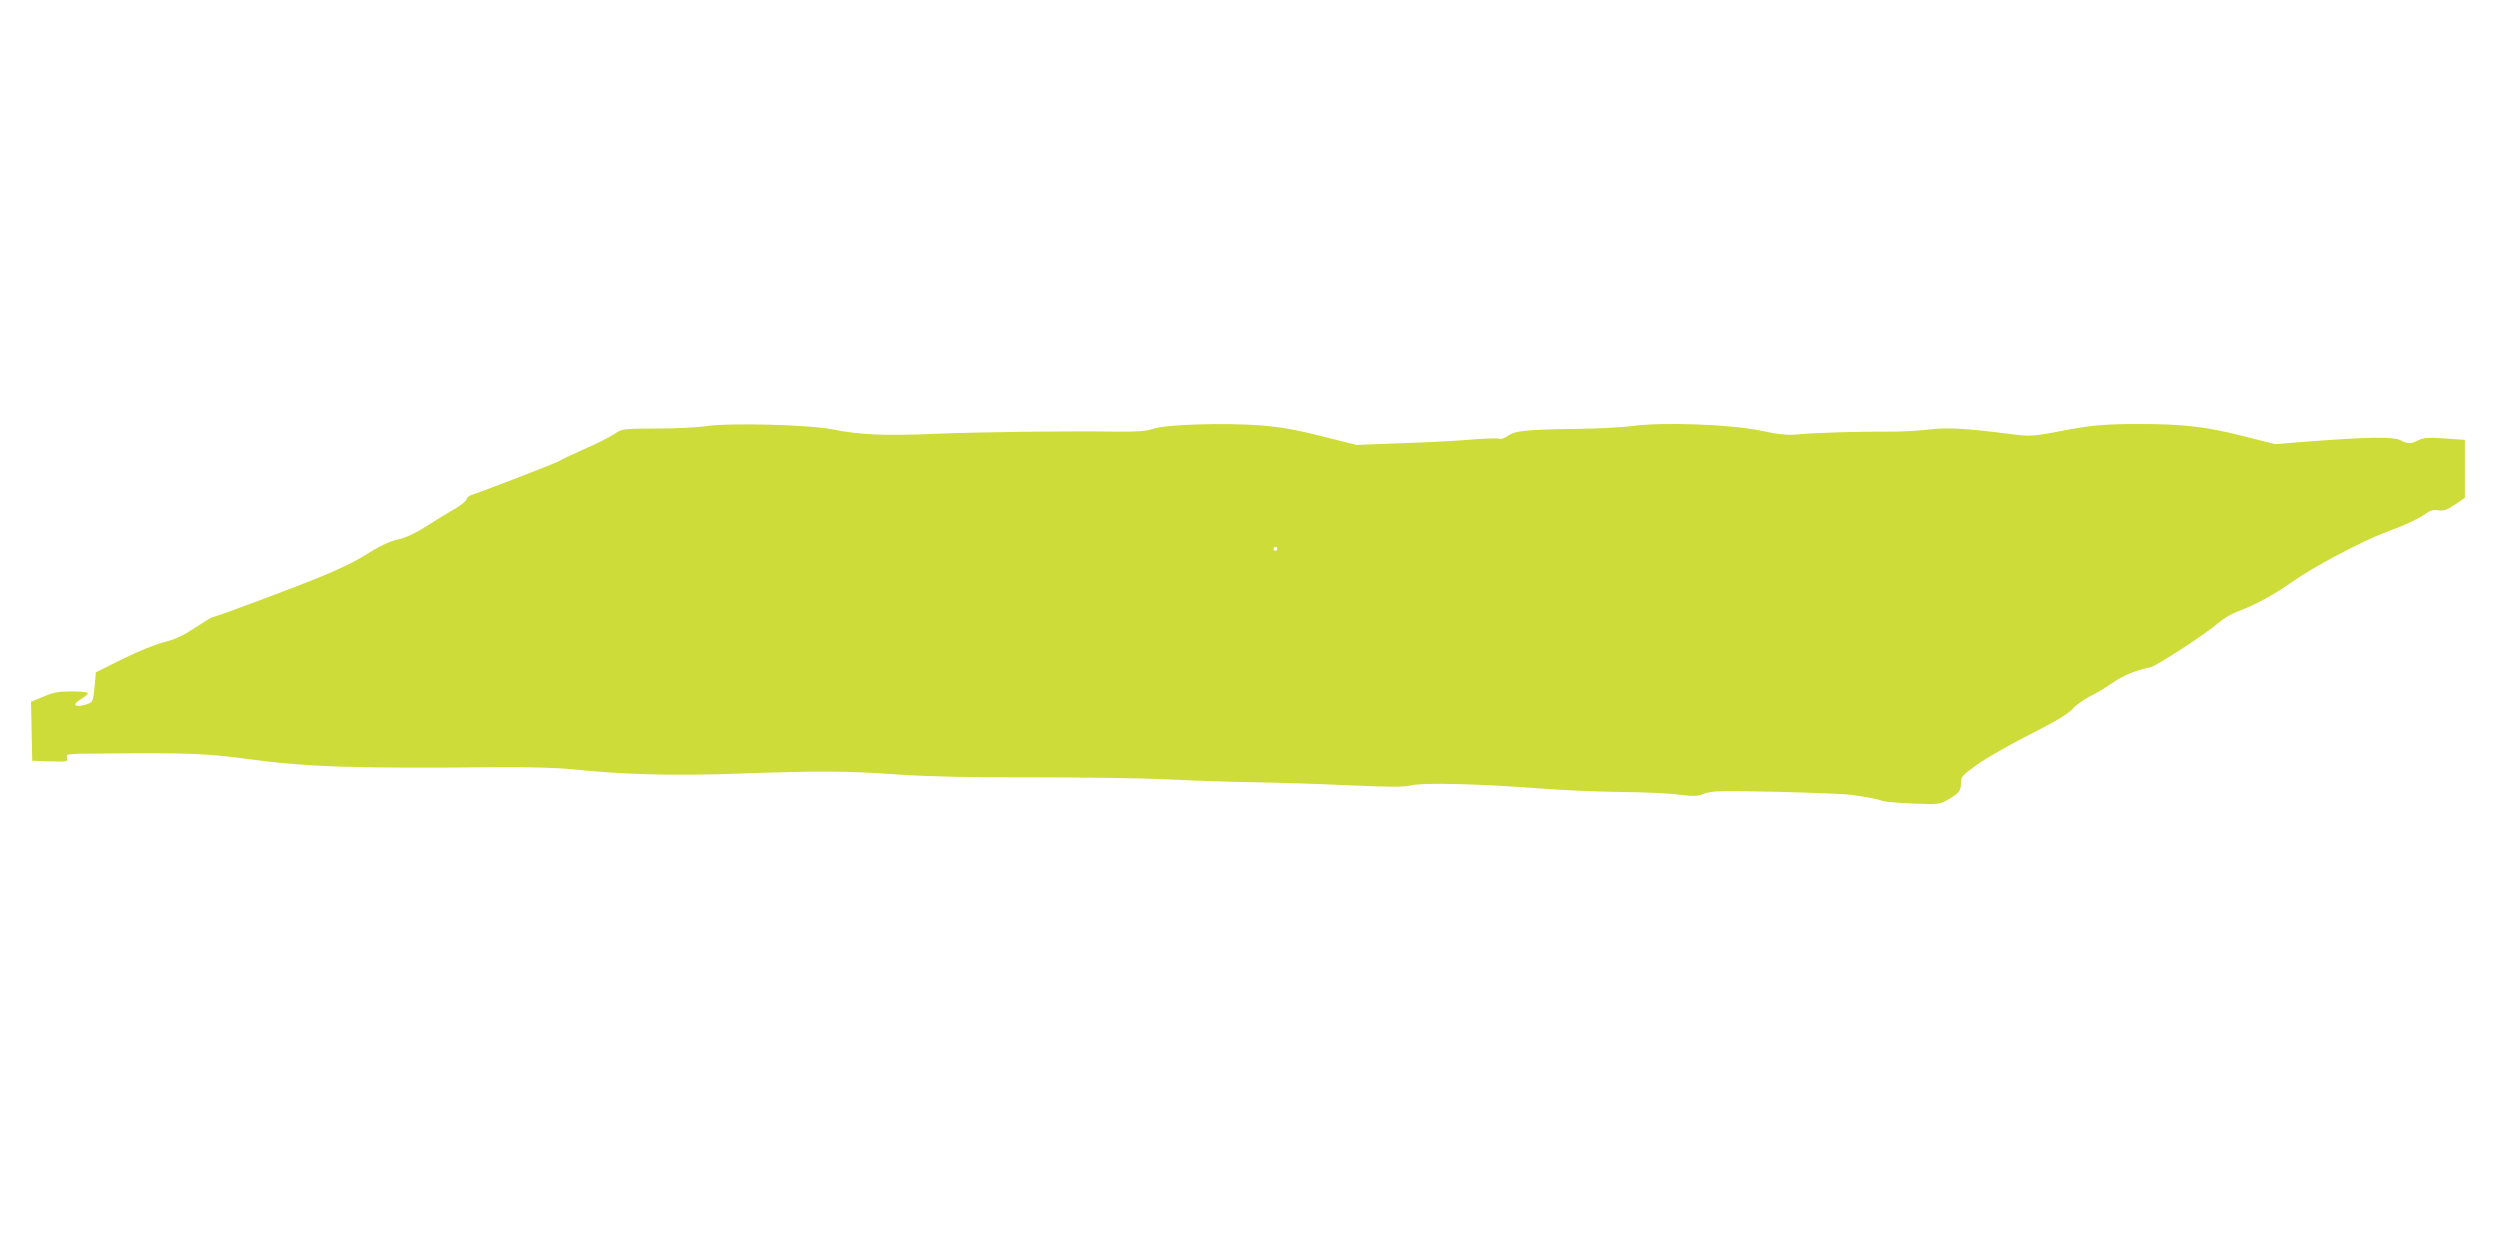
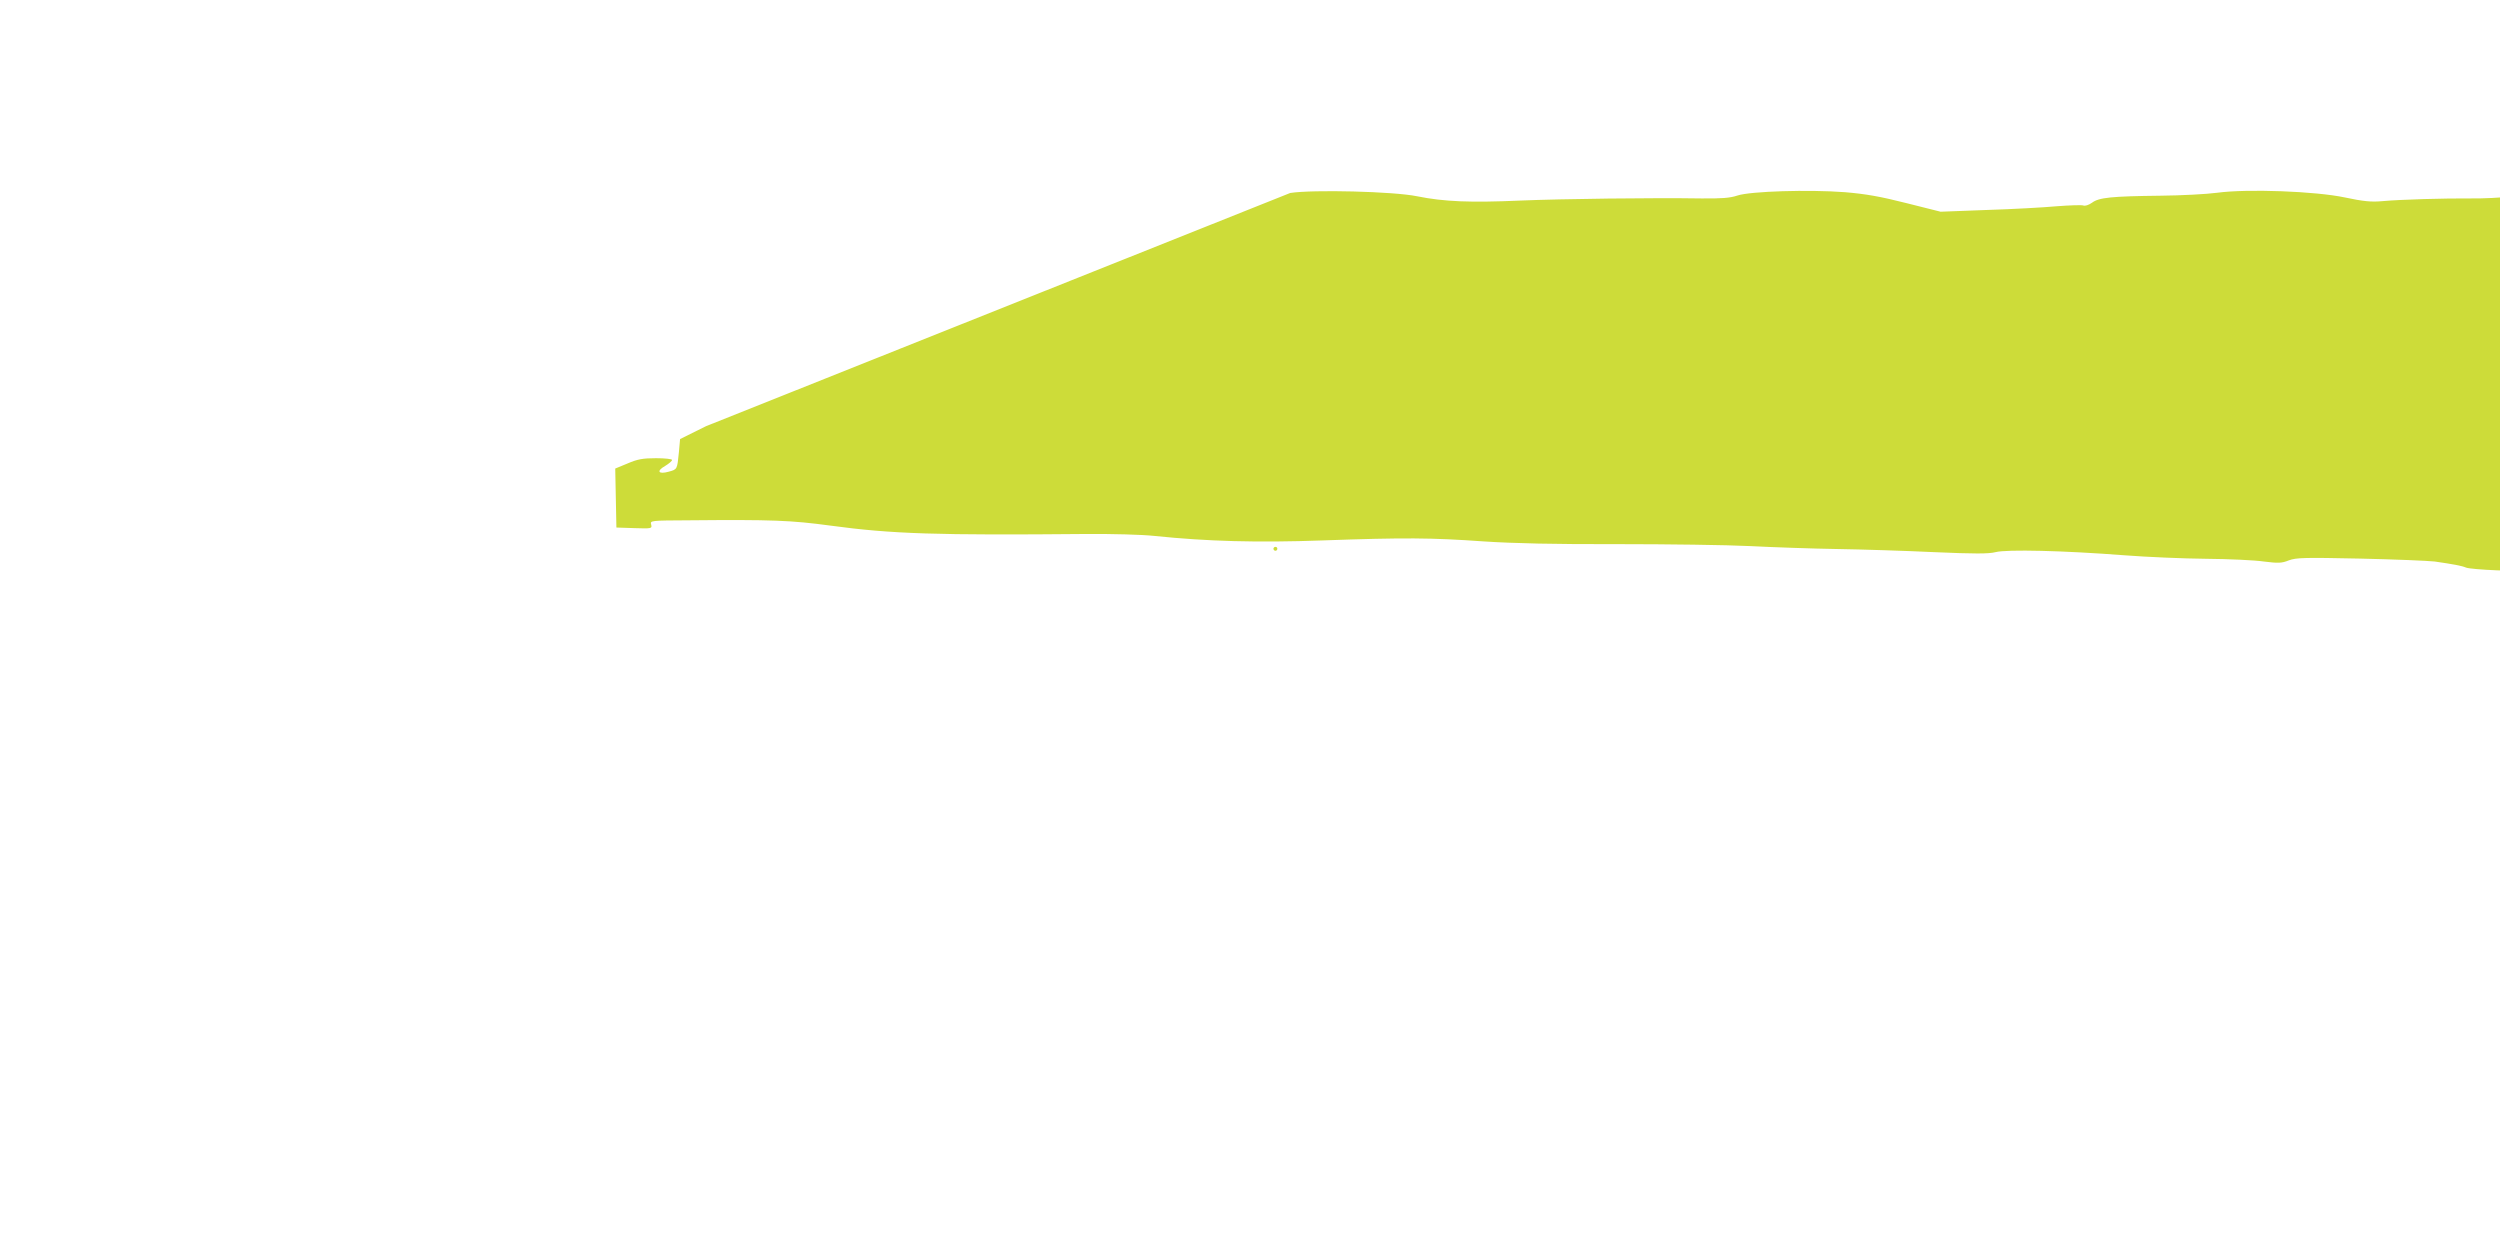
<svg xmlns="http://www.w3.org/2000/svg" version="1.0" width="1280pt" height="640pt" viewBox="0 0 1280 640" preserveAspectRatio="xMidYMid meet">
  <g transform="translate(0,640) scale(0.1,-0.1)" fill="#cddc39" stroke="none">
-     <path d="M3615 4218 c-38 -6 -151 -12 -250 -12 -179 -1 -180 -1 -221 -29 -22 -15 -91 -50 -154 -77 -63 -28 -119 -55 -124 -59 -11 -9 -408 -162 -452 -175 -12 -4 -24 -14 -26 -24 -3 -9 -33 -33 -67 -52 -34 -19 -98 -58 -142 -87 -47 -30 -101 -56 -130 -62 -56 -12 -105 -36 -197 -94 -35 -22 -123 -64 -195 -94 -135 -56 -554 -213 -569 -213 -5 0 -45 -25 -91 -55 -61 -41 -102 -59 -161 -74 -46 -12 -134 -48 -212 -87 l-133 -66 -6 -67 c-9 -89 -8 -88 -52 -100 -53 -15 -65 3 -19 29 20 12 36 26 36 31 0 5 -37 9 -82 9 -68 0 -95 -5 -146 -27 l-63 -26 3 -151 3 -151 92 -3 c89 -3 91 -2 86 18 -6 21 -4 21 193 22 426 4 523 0 724 -27 314 -43 550 -50 1310 -43 131 1 286 -3 350 -10 271 -28 527 -35 860 -23 421 15 557 14 825 -5 151 -10 365 -15 685 -14 256 0 562 -4 680 -10 118 -6 319 -13 445 -15 127 -2 350 -9 497 -16 207 -9 278 -9 314 0 58 15 349 8 659 -16 116 -9 305 -17 420 -18 116 -1 248 -7 295 -14 73 -9 91 -9 128 6 38 14 79 15 365 9 177 -4 349 -11 382 -15 97 -14 139 -22 160 -31 11 -5 82 -11 157 -14 128 -5 140 -4 175 16 62 35 73 48 73 87 0 34 5 40 83 96 45 33 165 101 267 153 130 66 196 105 221 132 19 21 60 50 90 65 30 14 81 45 114 68 54 38 116 64 196 81 32 7 283 171 345 225 25 22 71 50 103 61 86 32 188 87 276 150 106 76 356 208 480 255 109 40 164 67 208 97 20 15 38 19 62 15 26 -4 43 2 84 29 l51 35 0 148 0 149 -103 7 c-86 6 -109 4 -135 -9 -39 -20 -51 -20 -92 0 -37 19 -165 17 -478 -7 l-163 -13 -167 42 c-188 48 -312 62 -547 61 -148 0 -227 -7 -335 -27 -192 -37 -202 -38 -300 -25 -235 30 -332 36 -431 23 -53 -6 -148 -11 -210 -10 -133 1 -354 -5 -454 -14 -55 -5 -96 -1 -190 19 -151 32 -500 45 -655 24 -52 -7 -183 -14 -290 -15 -250 -3 -314 -9 -350 -36 -17 -12 -36 -18 -45 -14 -9 3 -70 1 -135 -4 -65 -6 -226 -15 -357 -19 l-238 -9 -175 44 c-134 34 -208 47 -315 56 -184 14 -483 5 -550 -17 -38 -13 -83 -16 -185 -15 -249 4 -713 -2 -930 -11 -251 -11 -386 -6 -525 22 -121 25 -534 35 -650 17z m2925 -628 c0 -5 -4 -10 -10 -10 -5 0 -10 5 -10 10 0 6 5 10 10 10 6 0 10 -4 10 -10z" />
+     <path d="M3615 4218 l-133 -66 -6 -67 c-9 -89 -8 -88 -52 -100 -53 -15 -65 3 -19 29 20 12 36 26 36 31 0 5 -37 9 -82 9 -68 0 -95 -5 -146 -27 l-63 -26 3 -151 3 -151 92 -3 c89 -3 91 -2 86 18 -6 21 -4 21 193 22 426 4 523 0 724 -27 314 -43 550 -50 1310 -43 131 1 286 -3 350 -10 271 -28 527 -35 860 -23 421 15 557 14 825 -5 151 -10 365 -15 685 -14 256 0 562 -4 680 -10 118 -6 319 -13 445 -15 127 -2 350 -9 497 -16 207 -9 278 -9 314 0 58 15 349 8 659 -16 116 -9 305 -17 420 -18 116 -1 248 -7 295 -14 73 -9 91 -9 128 6 38 14 79 15 365 9 177 -4 349 -11 382 -15 97 -14 139 -22 160 -31 11 -5 82 -11 157 -14 128 -5 140 -4 175 16 62 35 73 48 73 87 0 34 5 40 83 96 45 33 165 101 267 153 130 66 196 105 221 132 19 21 60 50 90 65 30 14 81 45 114 68 54 38 116 64 196 81 32 7 283 171 345 225 25 22 71 50 103 61 86 32 188 87 276 150 106 76 356 208 480 255 109 40 164 67 208 97 20 15 38 19 62 15 26 -4 43 2 84 29 l51 35 0 148 0 149 -103 7 c-86 6 -109 4 -135 -9 -39 -20 -51 -20 -92 0 -37 19 -165 17 -478 -7 l-163 -13 -167 42 c-188 48 -312 62 -547 61 -148 0 -227 -7 -335 -27 -192 -37 -202 -38 -300 -25 -235 30 -332 36 -431 23 -53 -6 -148 -11 -210 -10 -133 1 -354 -5 -454 -14 -55 -5 -96 -1 -190 19 -151 32 -500 45 -655 24 -52 -7 -183 -14 -290 -15 -250 -3 -314 -9 -350 -36 -17 -12 -36 -18 -45 -14 -9 3 -70 1 -135 -4 -65 -6 -226 -15 -357 -19 l-238 -9 -175 44 c-134 34 -208 47 -315 56 -184 14 -483 5 -550 -17 -38 -13 -83 -16 -185 -15 -249 4 -713 -2 -930 -11 -251 -11 -386 -6 -525 22 -121 25 -534 35 -650 17z m2925 -628 c0 -5 -4 -10 -10 -10 -5 0 -10 5 -10 10 0 6 5 10 10 10 6 0 10 -4 10 -10z" />
  </g>
</svg>